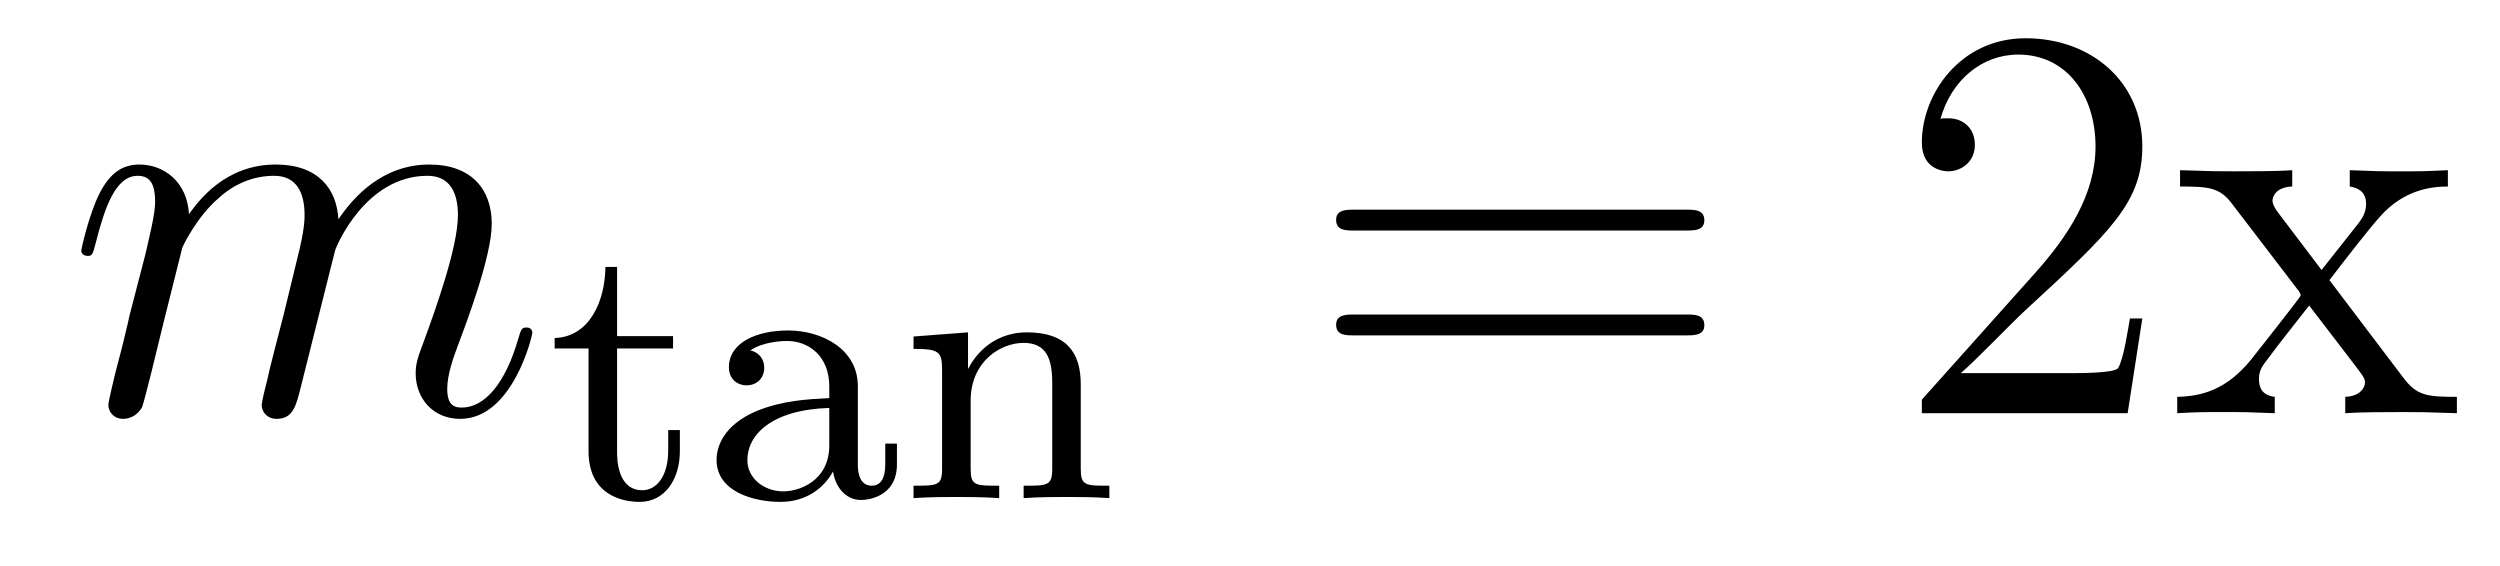
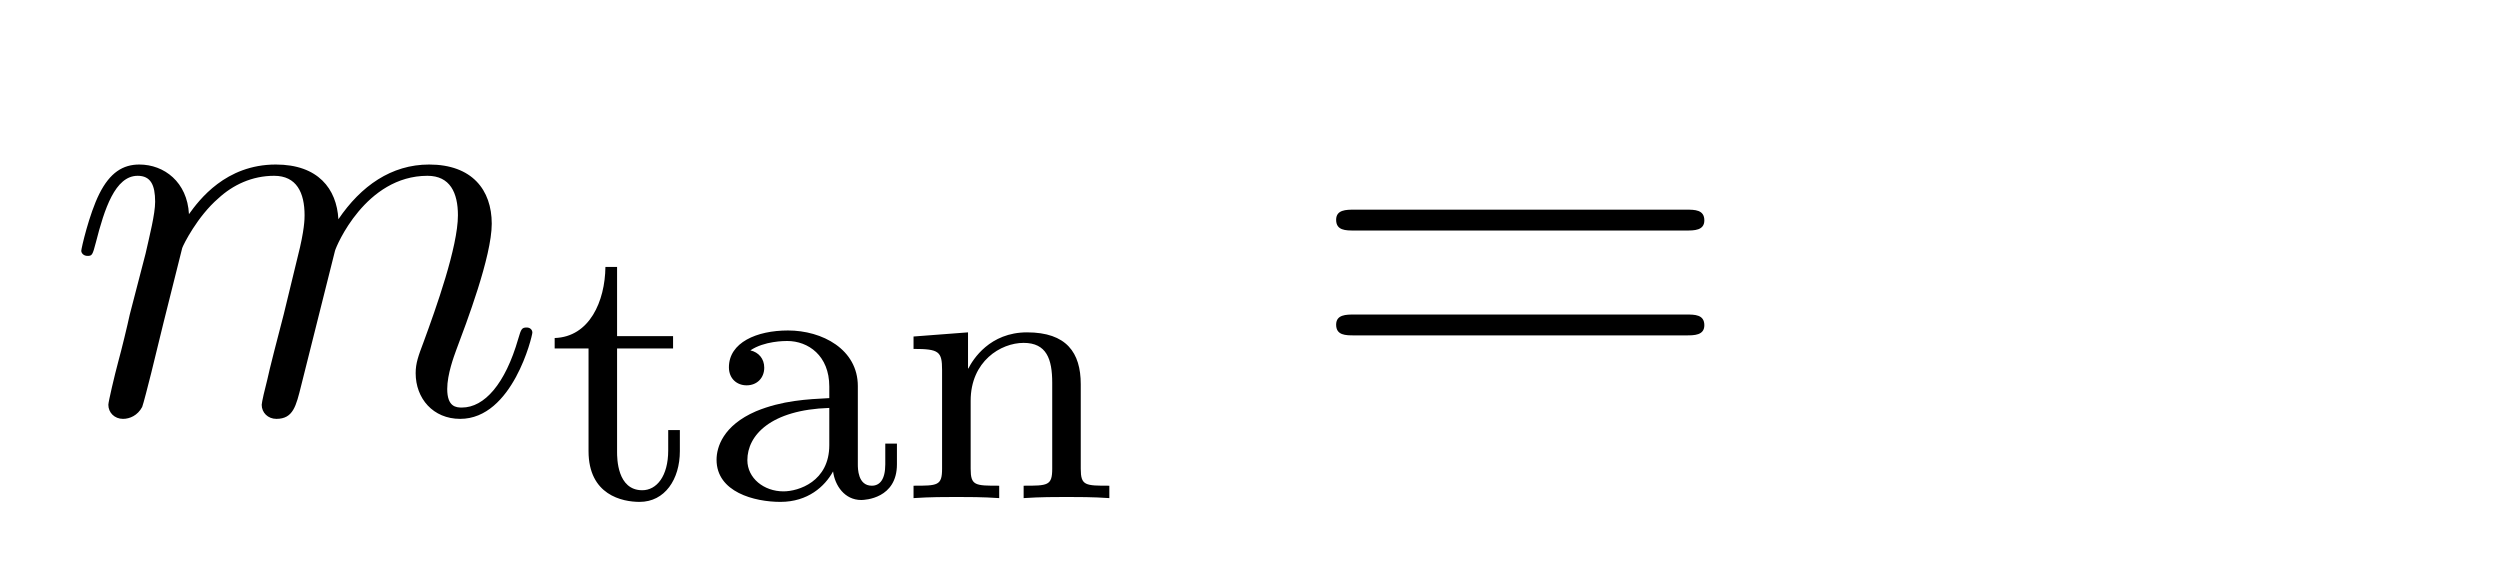
<svg xmlns="http://www.w3.org/2000/svg" version="1.1" width="53pt" height="12pt" viewBox="0 -12 53 12">
  <g id="page1">
    <g transform="matrix(1 0 0 -1 -127 651)">
      <path d="M130.863 657.742C130.887 657.814 131.185 658.412 131.628 658.794C131.938 659.081 132.345 659.273 132.811 659.273C133.289 659.273 133.457 658.914 133.457 658.436C133.457 658.364 133.457 658.125 133.313 657.563L133.014 656.332C132.919 655.973 132.692 655.089 132.668 654.957C132.62 654.778 132.548 654.467 132.548 654.419C132.548 654.252 132.68 654.12 132.859 654.12C133.218 654.12 133.277 654.395 133.385 654.826L134.102 657.683C134.126 657.778 134.748 659.273 136.062 659.273C136.541 659.273 136.708 658.914 136.708 658.436C136.708 657.767 136.242 656.463 135.979 655.746C135.871 655.459 135.812 655.304 135.812 655.089C135.812 654.551 136.182 654.12 136.756 654.12C137.868 654.12 138.286 655.878 138.286 655.949C138.286 656.009 138.238 656.057 138.167 656.057C138.059 656.057 138.047 656.021 137.987 655.818C137.712 654.862 137.27 654.36 136.792 654.36C136.672 654.36 136.481 654.372 136.481 654.754C136.481 655.065 136.624 655.447 136.672 655.579C136.887 656.152 137.425 657.563 137.425 658.257C137.425 658.974 137.007 659.512 136.098 659.512C135.297 659.512 134.652 659.058 134.174 658.352C134.138 658.998 133.743 659.512 132.847 659.512C131.783 659.512 131.221 658.759 131.006 658.46C130.97 659.141 130.48 659.512 129.954 659.512C129.608 659.512 129.333 659.344 129.105 658.89C128.89 658.46 128.723 657.731 128.723 657.683C128.723 657.635 128.771 657.575 128.854 657.575C128.95 657.575 128.962 657.587 129.033 657.862C129.213 658.567 129.44 659.273 129.918 659.273C130.193 659.273 130.289 659.081 130.289 658.723C130.289 658.46 130.169 657.993 130.086 657.623L129.751 656.332C129.703 656.105 129.572 655.567 129.512 655.352C129.428 655.041 129.297 654.479 129.297 654.419C129.297 654.252 129.428 654.12 129.608 654.12C129.751 654.12 129.918 654.192 130.014 654.372C130.038 654.431 130.145 654.85 130.205 655.089L130.468 656.165L130.863 657.742Z" />
      <path d="M140.082 655.612H141.269V655.874H140.082V657.341H139.835C139.827 656.615 139.5 655.858 138.759 655.834V655.612H139.477V653.436C139.477 652.504 140.194 652.36 140.56 652.36C141.094 652.36 141.413 652.838 141.413 653.436V653.882H141.166V653.452C141.166 652.902 140.919 652.607 140.616 652.607C140.082 652.607 140.082 653.292 140.082 653.42V655.612ZM145.186 654.815C145.186 655.596 144.43 655.994 143.705 655.994C143.043 655.994 142.453 655.739 142.453 655.213C142.453 654.974 142.621 654.831 142.828 654.831C143.051 654.831 143.202 654.99 143.202 655.205C143.202 655.396 143.083 655.532 142.908 655.572C143.202 655.771 143.633 655.771 143.689 655.771C144.135 655.771 144.581 655.46 144.581 654.807V654.56C144.119 654.536 143.585 654.512 143.027 654.281C142.326 653.978 142.191 653.516 142.191 653.253C142.191 652.567 142.995 652.36 143.545 652.36C144.127 652.36 144.486 652.687 144.661 653.006C144.701 652.703 144.908 652.4 145.258 652.4C145.338 652.4 146.015 652.432 146.015 653.157V653.595H145.768V653.157C145.768 652.83 145.649 652.703 145.482 652.703C145.186 652.703 145.186 653.069 145.186 653.157V654.815ZM144.581 653.563C144.581 652.791 143.928 652.583 143.609 652.583C143.195 652.583 142.844 652.862 142.844 653.245C142.844 653.771 143.338 654.312 144.581 654.352V653.563ZM149.912 654.854C149.912 655.524 149.61 655.954 148.773 655.954C147.984 655.954 147.626 655.38 147.53 655.189H147.522V655.954L146.367 655.866V655.603C146.908 655.603 146.972 655.548 146.972 655.157V653.062C146.972 652.703 146.877 652.703 146.367 652.703V652.44C146.709 652.464 147.06 652.464 147.275 652.464C147.506 652.464 147.841 652.464 148.183 652.44V652.703C147.673 652.703 147.578 652.703 147.578 653.062V654.504C147.578 655.341 148.215 655.731 148.701 655.731C149.187 655.731 149.307 655.388 149.307 654.886V653.062C149.307 652.703 149.211 652.703 148.701 652.703V652.44C149.044 652.464 149.395 652.464 149.61 652.464C149.841 652.464 150.176 652.464 150.518 652.44V652.703C150.008 652.703 149.912 652.703 149.912 653.062V654.854Z" />
      <path d="M162.749 658.113C162.916 658.113 163.132 658.113 163.132 658.328C163.132 658.555 162.928 658.555 162.749 658.555H155.708C155.541 658.555 155.326 658.555 155.326 658.34C155.326 658.113 155.529 658.113 155.708 658.113H162.749ZM162.749 655.89C162.916 655.89 163.132 655.89 163.132 656.105C163.132 656.332 162.928 656.332 162.749 656.332H155.708C155.541 656.332 155.326 656.332 155.326 656.117C155.326 655.89 155.529 655.89 155.708 655.89H162.749Z" />
-       <path d="M172.417 656.248H172.154C172.118 656.045 172.023 655.387 171.903 655.196C171.819 655.089 171.138 655.089 170.779 655.089H168.568C168.891 655.364 169.62 656.129 169.931 656.416C171.747 658.089 172.417 658.711 172.417 659.894C172.417 661.269 171.329 662.189 169.943 662.189C168.556 662.189 167.743 661.006 167.743 659.978C167.743 659.368 168.269 659.368 168.305 659.368C168.556 659.368 168.867 659.547 168.867 659.93C168.867 660.265 168.639 660.492 168.305 660.492C168.197 660.492 168.173 660.492 168.138 660.48C168.365 661.293 169.01 661.843 169.787 661.843C170.803 661.843 171.425 660.994 171.425 659.894C171.425 658.878 170.839 657.993 170.158 657.228L167.743 654.527V654.24H172.106L172.417 656.248ZM176.384 657.061C176.731 657.515 177.233 658.161 177.46 658.412C177.95 658.962 178.512 659.046 178.895 659.046V659.392C178.381 659.368 178.357 659.368 177.891 659.368C177.436 659.368 177.412 659.368 176.815 659.392V659.046C176.97 659.022 177.161 658.95 177.161 658.675C177.161 658.472 177.054 658.34 176.982 658.245L176.217 657.276L175.285 658.507C175.249 658.555 175.177 658.663 175.177 658.747C175.177 658.818 175.237 659.033 175.595 659.046V659.392C175.296 659.368 174.687 659.368 174.364 659.368C173.97 659.368 173.946 659.368 173.217 659.392V659.046C173.826 659.046 174.053 659.022 174.304 658.699L175.703 656.87C175.727 656.846 175.775 656.774 175.775 656.738C175.775 656.703 174.842 655.531 174.723 655.376C174.197 654.73 173.671 654.599 173.157 654.587V654.24C173.611 654.264 173.635 654.264 174.149 654.264C174.603 654.264 174.627 654.264 175.225 654.24V654.587C174.938 654.622 174.89 654.802 174.89 654.969C174.89 655.16 174.974 655.256 175.093 655.412C175.272 655.662 175.667 656.152 175.954 656.523L176.934 655.244C177.137 654.981 177.137 654.957 177.137 654.886C177.137 654.79 177.042 654.599 176.719 654.587V654.24C177.03 654.264 177.616 654.264 177.95 654.264C178.345 654.264 178.369 654.264 179.086 654.24V654.587C178.452 654.587 178.237 654.611 177.95 654.993L176.384 657.061Z" />
    </g>
  </g>
</svg>